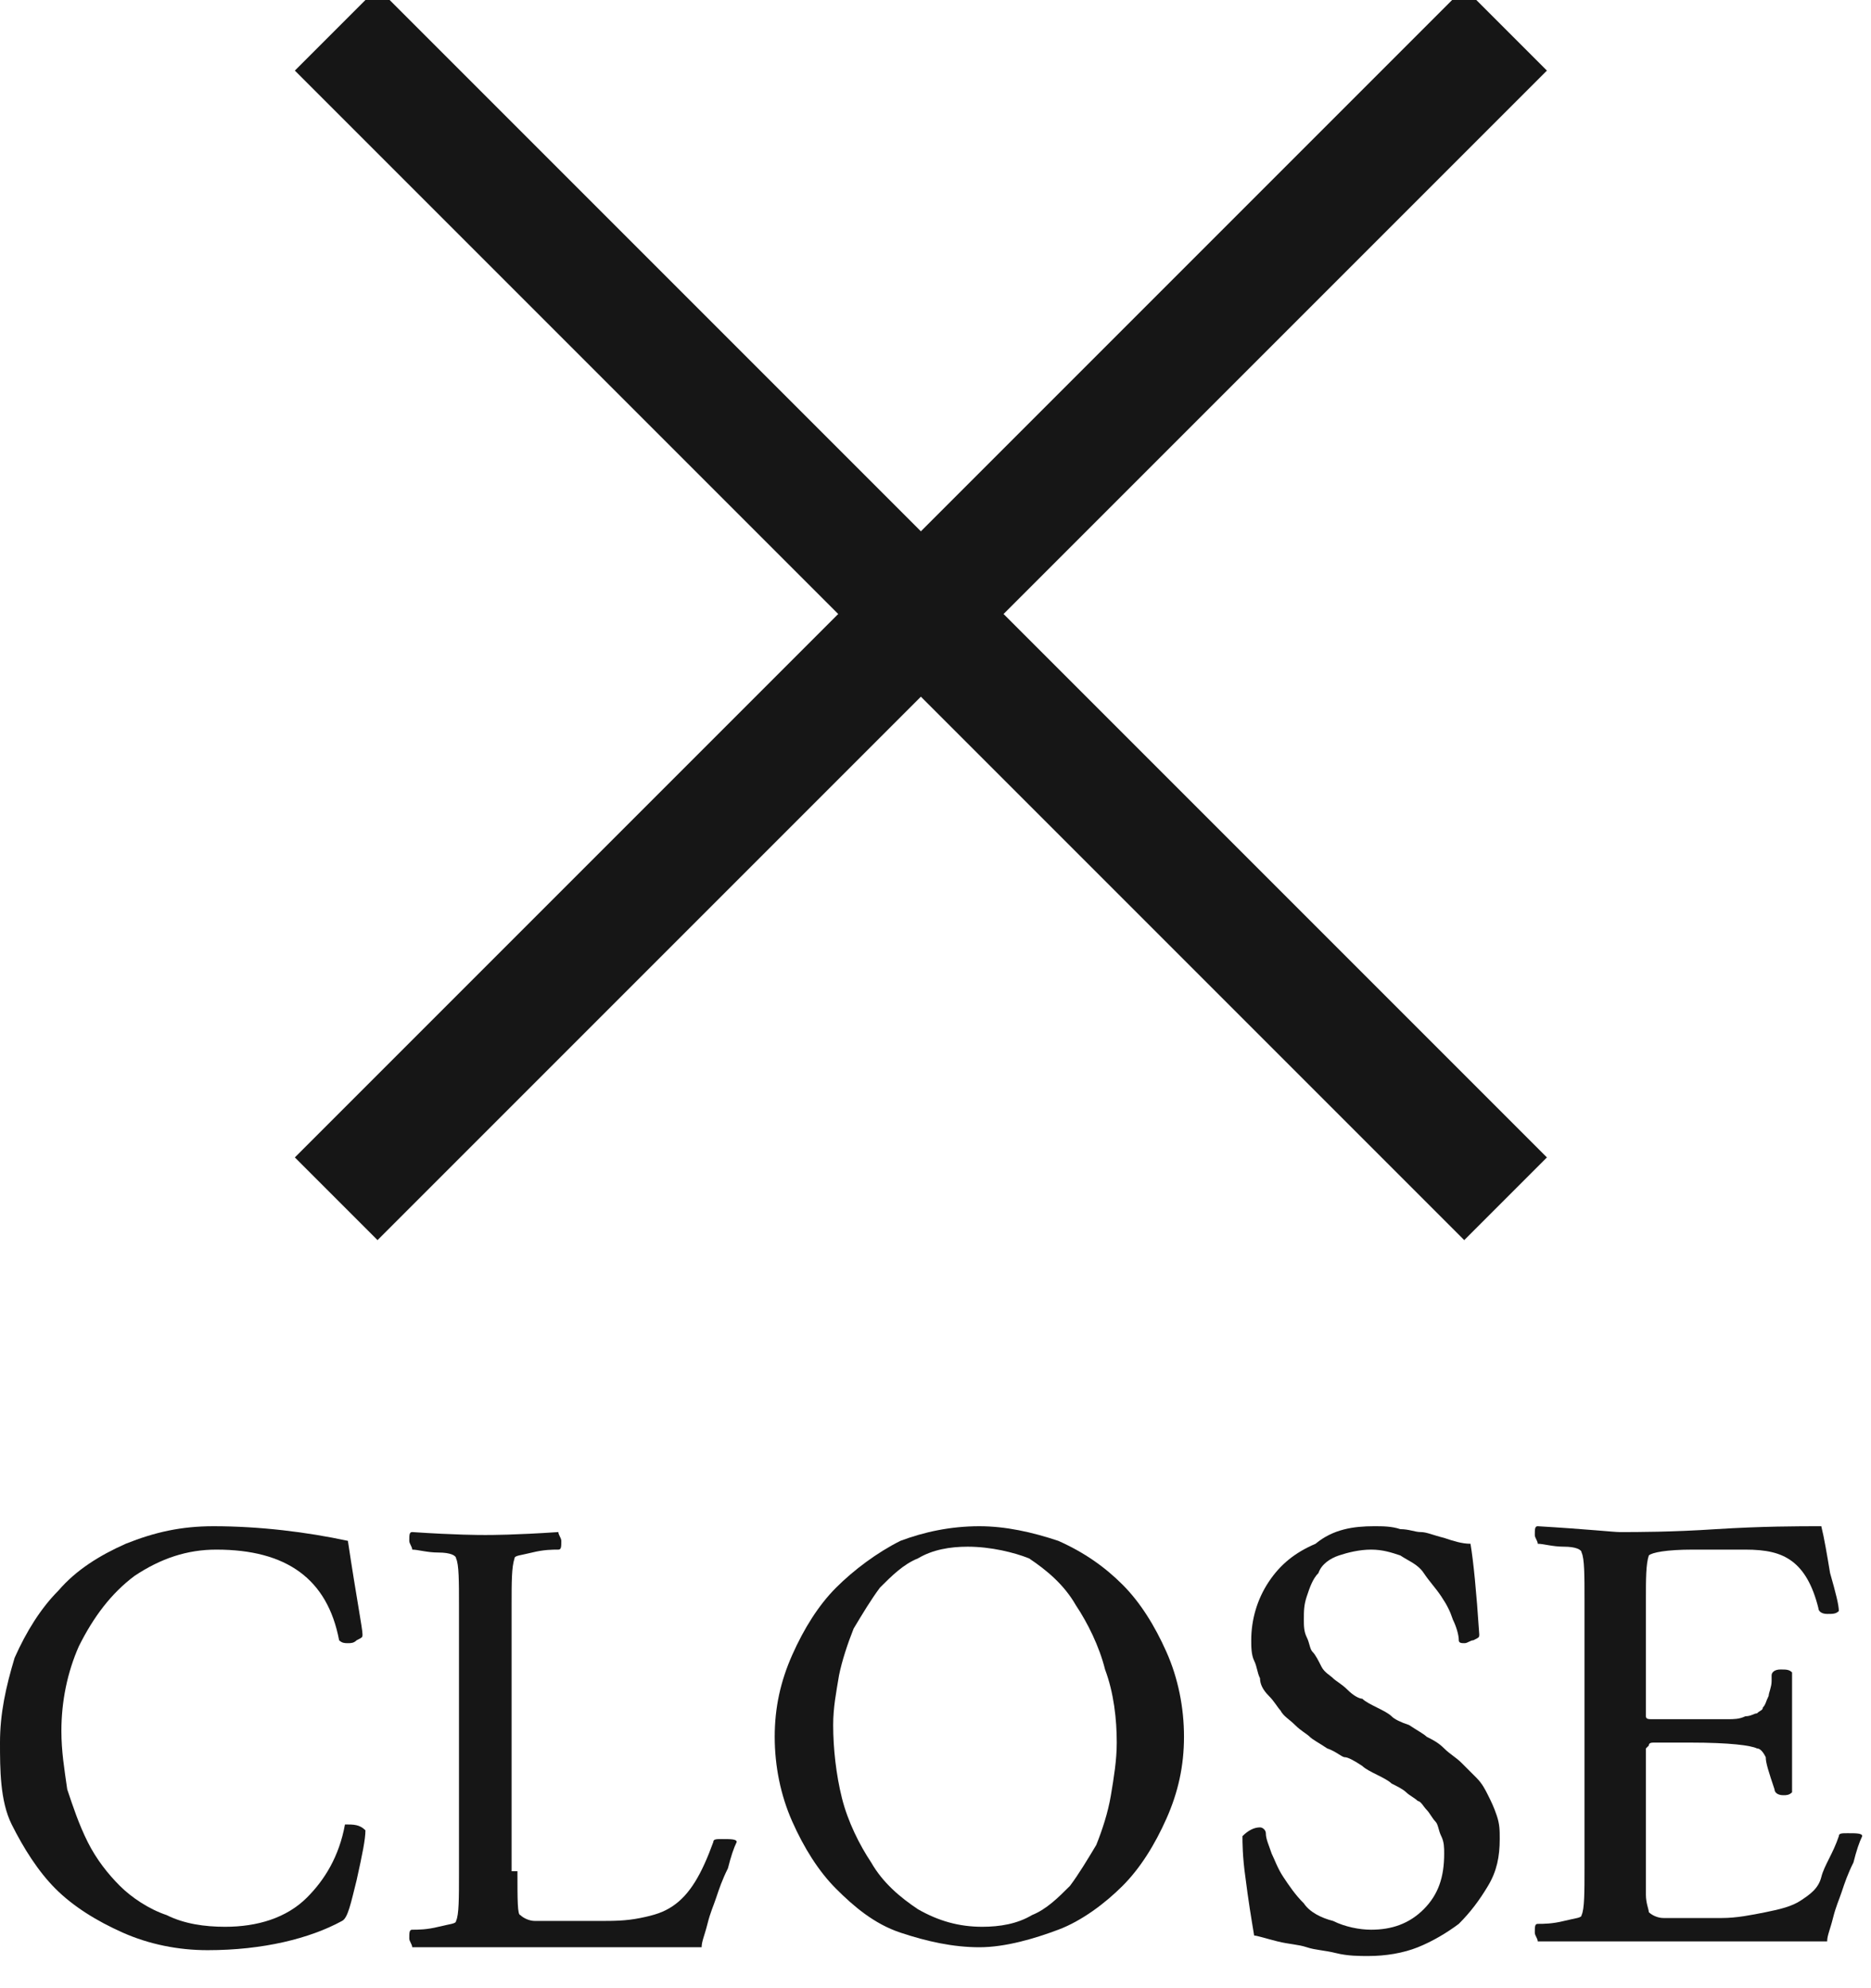
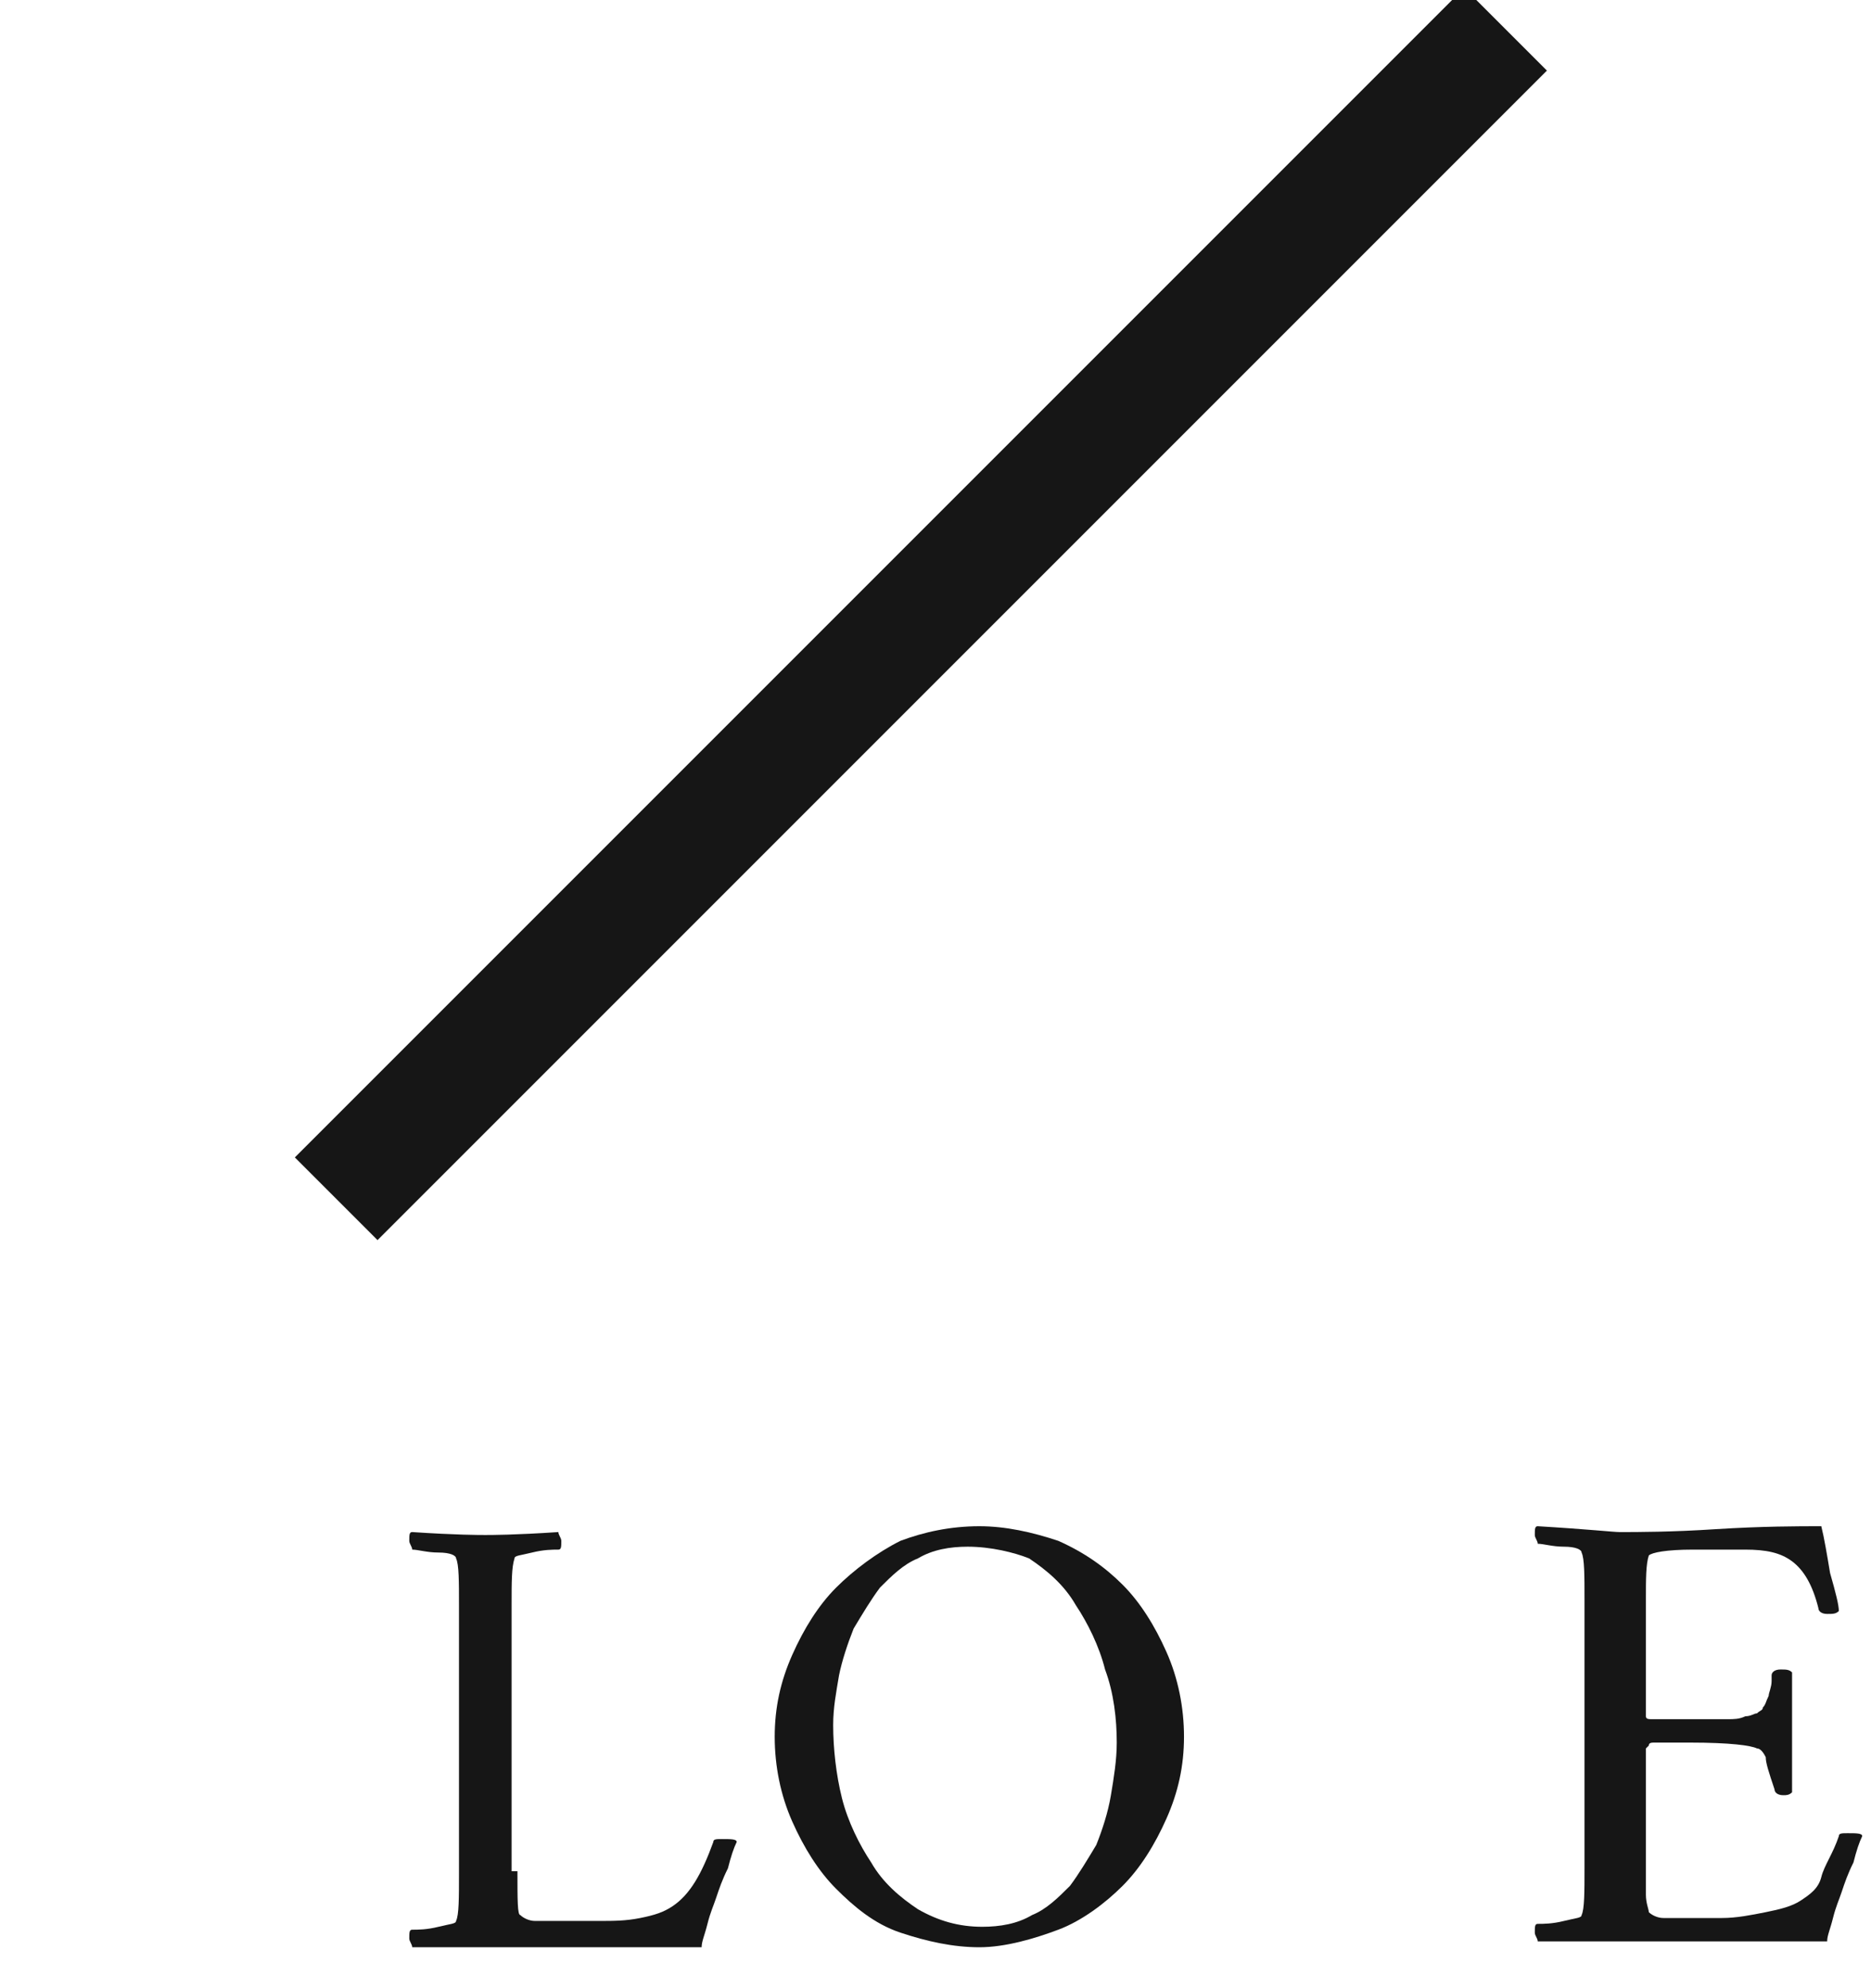
<svg xmlns="http://www.w3.org/2000/svg" version="1.1" id="レイヤー_1" x="0px" y="0px" width="64px" height="68px" viewBox="0 0 64 68" style="enable-background:new 0 0 64 68;" xml:space="preserve">
  <style type="text/css">
	.st0{fill:none;stroke:#161616;stroke-width:4;stroke-miterlimit:10;}
	.st1{fill:#161616;}
</style>
  <g>
-     <line class="st0" x1="11.5" y1="1" x2="51.5" y2="41" />
    <line class="st0" x1="51.5" y1="1" x2="11.5" y2="41" />
  </g>
  <g>
    <g>
-       <path class="st1" d="M7.3,52.2c1.6,0,3.2,0.2,4.6,0.5c0.3,2,0.5,3,0.5,3.2c0,0.1,0,0.1-0.2,0.2c-0.1,0.1-0.2,0.1-0.3,0.1    s-0.2,0-0.3-0.1c-0.4-2.1-1.8-3.1-4.2-3.1c-1,0-1.9,0.3-2.8,0.9c-0.8,0.6-1.4,1.4-1.9,2.4c-0.4,0.9-0.6,1.9-0.6,2.9    c0,0.7,0.1,1.3,0.2,2C2.5,61.8,2.7,62.4,3,63s0.7,1.1,1.1,1.5c0.4,0.4,1,0.8,1.6,1c0.6,0.3,1.3,0.4,2,0.4c1.1,0,2.1-0.3,2.8-1    c0.6-0.6,1.1-1.4,1.3-2.5c0.3,0,0.5,0,0.7,0.2c0,0.3-0.1,0.8-0.3,1.7c-0.2,0.8-0.3,1.3-0.5,1.4c-1.1,0.6-2.7,1-4.6,1    c-1,0-2-0.2-2.9-0.6c-0.9-0.4-1.7-0.9-2.3-1.5c-0.6-0.6-1.1-1.4-1.5-2.2S0,60.5,0,59.6c0-1,0.2-1.9,0.5-2.9    C0.9,55.8,1.4,55,2,54.4c0.6-0.7,1.4-1.2,2.3-1.6C5.3,52.4,6.2,52.2,7.3,52.2z" />
      <path class="st1" d="M17.7,64c0,1,0,1.5,0.1,1.5c0.1,0.1,0.3,0.2,0.5,0.2c0.2,0,0.5,0,1,0h1.2c0.5,0,0.9,0,1.4-0.1    s0.8-0.2,1.1-0.4c0.6-0.4,1-1.1,1.4-2.2c0-0.1,0.1-0.1,0.3-0.1c0.3,0,0.5,0,0.5,0.1c-0.1,0.2-0.2,0.5-0.3,0.9    c-0.2,0.4-0.3,0.7-0.4,1c-0.1,0.3-0.2,0.5-0.3,0.9s-0.2,0.6-0.2,0.8c-0.7,0-1.9,0-3.5,0c-1.6,0-2.9,0-3.9,0c-0.4,0-0.8,0-1.3,0    c-0.5,0-0.9,0-1.2,0c0-0.1-0.1-0.2-0.1-0.3c0-0.2,0-0.3,0.1-0.3c0.2,0,0.5,0,0.9-0.1s0.6-0.1,0.6-0.2c0.1-0.2,0.1-0.8,0.1-1.6    v-9.2c0-0.8,0-1.4-0.1-1.6c0-0.1-0.2-0.2-0.6-0.2s-0.7-0.1-0.9-0.1c0-0.1-0.1-0.2-0.1-0.3c0-0.2,0-0.3,0.1-0.3    c1.5,0.1,2.3,0.1,2.5,0.1c0.2,0,1,0,2.5-0.1c0,0.1,0.1,0.2,0.1,0.3c0,0.2,0,0.3-0.1,0.3c-0.2,0-0.5,0-0.9,0.1s-0.6,0.1-0.6,0.2    c-0.1,0.3-0.1,0.8-0.1,1.6V64z" />
      <path class="st1" d="M33.5,52.2c0.9,0,1.8,0.2,2.7,0.5c0.9,0.4,1.6,0.9,2.2,1.5c0.6,0.6,1.1,1.4,1.5,2.3s0.6,1.9,0.6,2.9    c0,1-0.2,1.9-0.6,2.8c-0.4,0.9-0.9,1.7-1.5,2.3c-0.6,0.6-1.4,1.2-2.2,1.5s-1.8,0.6-2.7,0.6c-0.9,0-1.8-0.2-2.7-0.5    s-1.6-0.9-2.2-1.5c-0.6-0.6-1.1-1.4-1.5-2.3c-0.4-0.9-0.6-1.9-0.6-2.9c0-1,0.2-1.9,0.6-2.8c0.4-0.9,0.9-1.7,1.5-2.3    c0.6-0.6,1.4-1.2,2.2-1.6C31.6,52.4,32.5,52.2,33.5,52.2z M33.1,52.9c-0.6,0-1.2,0.1-1.7,0.4c-0.5,0.2-0.9,0.6-1.3,1    c-0.3,0.4-0.6,0.9-0.9,1.4c-0.2,0.5-0.4,1.1-0.5,1.6c-0.1,0.6-0.2,1.1-0.2,1.7c0,0.8,0.1,1.7,0.3,2.5c0.2,0.8,0.6,1.6,1,2.2    c0.4,0.7,1,1.2,1.6,1.6c0.7,0.4,1.4,0.6,2.2,0.6c0.6,0,1.2-0.1,1.7-0.4c0.5-0.2,0.9-0.6,1.3-1c0.3-0.4,0.6-0.9,0.9-1.4    c0.2-0.5,0.4-1.1,0.5-1.7c0.1-0.6,0.2-1.2,0.2-1.8c0-0.8-0.1-1.7-0.4-2.5c-0.2-0.8-0.6-1.6-1-2.2c-0.4-0.7-1-1.2-1.6-1.6    C34.7,53.1,33.9,52.9,33.1,52.9z" />
-       <path class="st1" d="M47,52.2c0.3,0,0.6,0,0.9,0.1c0.3,0,0.5,0.1,0.7,0.1c0.2,0,0.4,0.1,0.8,0.2c0.3,0.1,0.6,0.2,0.9,0.2    c0.1,0.6,0.2,1.6,0.3,3.1c0,0.1,0,0.1-0.2,0.2c-0.1,0-0.2,0.1-0.3,0.1c-0.1,0-0.2,0-0.2-0.1c0-0.2-0.1-0.5-0.2-0.7    c-0.1-0.3-0.2-0.5-0.4-0.8s-0.4-0.5-0.6-0.8s-0.5-0.4-0.8-0.6c-0.3-0.1-0.6-0.2-1-0.2c-0.4,0-0.8,0.1-1.1,0.2    c-0.3,0.1-0.6,0.3-0.7,0.6c-0.2,0.2-0.3,0.5-0.4,0.8c-0.1,0.3-0.1,0.5-0.1,0.8c0,0.2,0,0.4,0.1,0.6s0.1,0.4,0.2,0.5    s0.2,0.3,0.3,0.5c0.1,0.2,0.3,0.3,0.4,0.4s0.3,0.2,0.5,0.4s0.4,0.3,0.5,0.3c0.1,0.1,0.3,0.2,0.5,0.3c0.2,0.1,0.4,0.2,0.5,0.3    c0.1,0.1,0.3,0.2,0.6,0.3c0.3,0.2,0.5,0.3,0.6,0.4c0.2,0.1,0.4,0.2,0.6,0.4c0.2,0.2,0.4,0.3,0.6,0.5s0.3,0.3,0.5,0.5    s0.3,0.4,0.4,0.6s0.2,0.4,0.3,0.7s0.1,0.5,0.1,0.8c0,0.6-0.1,1.1-0.4,1.6c-0.3,0.5-0.6,0.9-1,1.3c-0.4,0.3-0.9,0.6-1.4,0.8    c-0.5,0.2-1.1,0.3-1.7,0.3c-0.3,0-0.7,0-1.1-0.1c-0.4-0.1-0.7-0.1-1-0.2s-0.6-0.1-1-0.2c-0.4-0.1-0.7-0.2-0.8-0.2    c-0.1-0.6-0.2-1.2-0.3-2c-0.1-0.7-0.1-1.2-0.1-1.4c0.2-0.2,0.4-0.3,0.6-0.3c0.1,0,0.2,0.1,0.2,0.2c0,0.2,0.1,0.4,0.2,0.7    c0.1,0.2,0.2,0.5,0.4,0.8c0.2,0.3,0.4,0.6,0.7,0.9c0.2,0.3,0.6,0.5,1,0.6c0.4,0.2,0.9,0.3,1.3,0.3c0.7,0,1.3-0.2,1.8-0.7    c0.5-0.5,0.7-1.1,0.7-1.9c0-0.2,0-0.4-0.1-0.6s-0.1-0.4-0.2-0.5c-0.1-0.1-0.2-0.3-0.3-0.4c-0.1-0.1-0.2-0.3-0.3-0.3    c-0.1-0.1-0.3-0.2-0.4-0.3s-0.3-0.2-0.5-0.3c-0.1-0.1-0.3-0.2-0.5-0.3c-0.2-0.1-0.4-0.2-0.5-0.3c-0.3-0.2-0.5-0.3-0.6-0.3    c-0.1,0-0.3-0.2-0.6-0.3c-0.3-0.2-0.5-0.3-0.6-0.4c-0.1-0.1-0.3-0.2-0.5-0.4c-0.2-0.2-0.4-0.3-0.5-0.5c-0.1-0.1-0.2-0.3-0.4-0.5    c-0.2-0.2-0.3-0.4-0.3-0.6c-0.1-0.2-0.1-0.4-0.2-0.6s-0.1-0.5-0.1-0.7c0-0.7,0.2-1.4,0.6-2c0.4-0.6,0.9-1,1.6-1.3    C45.6,52.3,46.3,52.2,47,52.2z" />
      <path class="st1" d="M55.4,52.4c0.6,0,1.8,0,3.3-0.1c1.6-0.1,2.8-0.1,3.6-0.1c0.1,0.4,0.2,1,0.3,1.6c0.2,0.7,0.3,1.1,0.3,1.3    c-0.1,0.1-0.2,0.1-0.4,0.1c-0.2,0-0.3-0.1-0.3-0.2c-0.2-0.8-0.5-1.3-0.9-1.6c-0.4-0.3-0.9-0.4-1.6-0.4h-1.8    c-0.9,0-1.4,0.1-1.5,0.2c-0.1,0.3-0.1,0.8-0.1,1.5v4c0,0.1,0.1,0.1,0.2,0.1c0.2,0,0.4,0,0.7,0h1.1c0.4,0,0.6,0,0.8,0    c0.2,0,0.4,0,0.6-0.1c0.2,0,0.3-0.1,0.4-0.1c0.1-0.1,0.2-0.1,0.2-0.2c0.1-0.1,0.1-0.2,0.2-0.4c0-0.1,0.1-0.3,0.1-0.5    c0-0.1,0-0.1,0-0.2c0-0.1,0.1-0.2,0.3-0.2c0.2,0,0.3,0,0.4,0.1v4.1c-0.1,0.1-0.2,0.1-0.3,0.1c-0.2,0-0.3-0.1-0.3-0.2    c-0.2-0.6-0.3-0.9-0.3-1.1c-0.1-0.2-0.2-0.3-0.3-0.3c-0.2-0.1-0.9-0.2-2.3-0.2c-0.1,0-0.3,0-0.3,0s-0.2,0-0.3,0    c-0.1,0-0.3,0-0.3,0c-0.1,0-0.2,0-0.3,0c-0.1,0-0.2,0-0.2,0.1c0,0-0.1,0.1-0.1,0.1v4.1c0,0.3,0,0.5,0,0.9c0,0.3,0.1,0.5,0.1,0.6    c0.1,0.1,0.3,0.2,0.5,0.2c0.2,0,0.5,0,1,0h1c0.5,0,1-0.1,1.5-0.2c0.5-0.1,0.9-0.2,1.2-0.4c0.3-0.2,0.6-0.4,0.7-0.8    s0.4-0.8,0.6-1.4c0-0.1,0.1-0.1,0.3-0.1c0.3,0,0.5,0,0.5,0.1c-0.1,0.2-0.2,0.5-0.3,0.9c-0.2,0.4-0.3,0.7-0.4,1    c-0.1,0.3-0.2,0.5-0.3,0.9s-0.2,0.6-0.2,0.8c-0.7,0-1.9,0-3.5,0c-1.6,0-2.9,0-3.9,0c-0.4,0-0.8,0-1.3,0c-0.5,0-0.9,0-1.2,0    c0-0.1-0.1-0.2-0.1-0.3c0-0.2,0-0.3,0.1-0.3c0.2,0,0.5,0,0.9-0.1s0.6-0.1,0.6-0.2c0.1-0.2,0.1-0.8,0.1-1.6v-9.2    c0-0.8,0-1.4-0.1-1.6c0-0.1-0.2-0.2-0.6-0.2s-0.7-0.1-0.9-0.1c0-0.1-0.1-0.2-0.1-0.3c0-0.2,0-0.3,0.1-0.3    C54.3,52.3,55.2,52.4,55.4,52.4z" />
    </g>
  </g>
</svg>